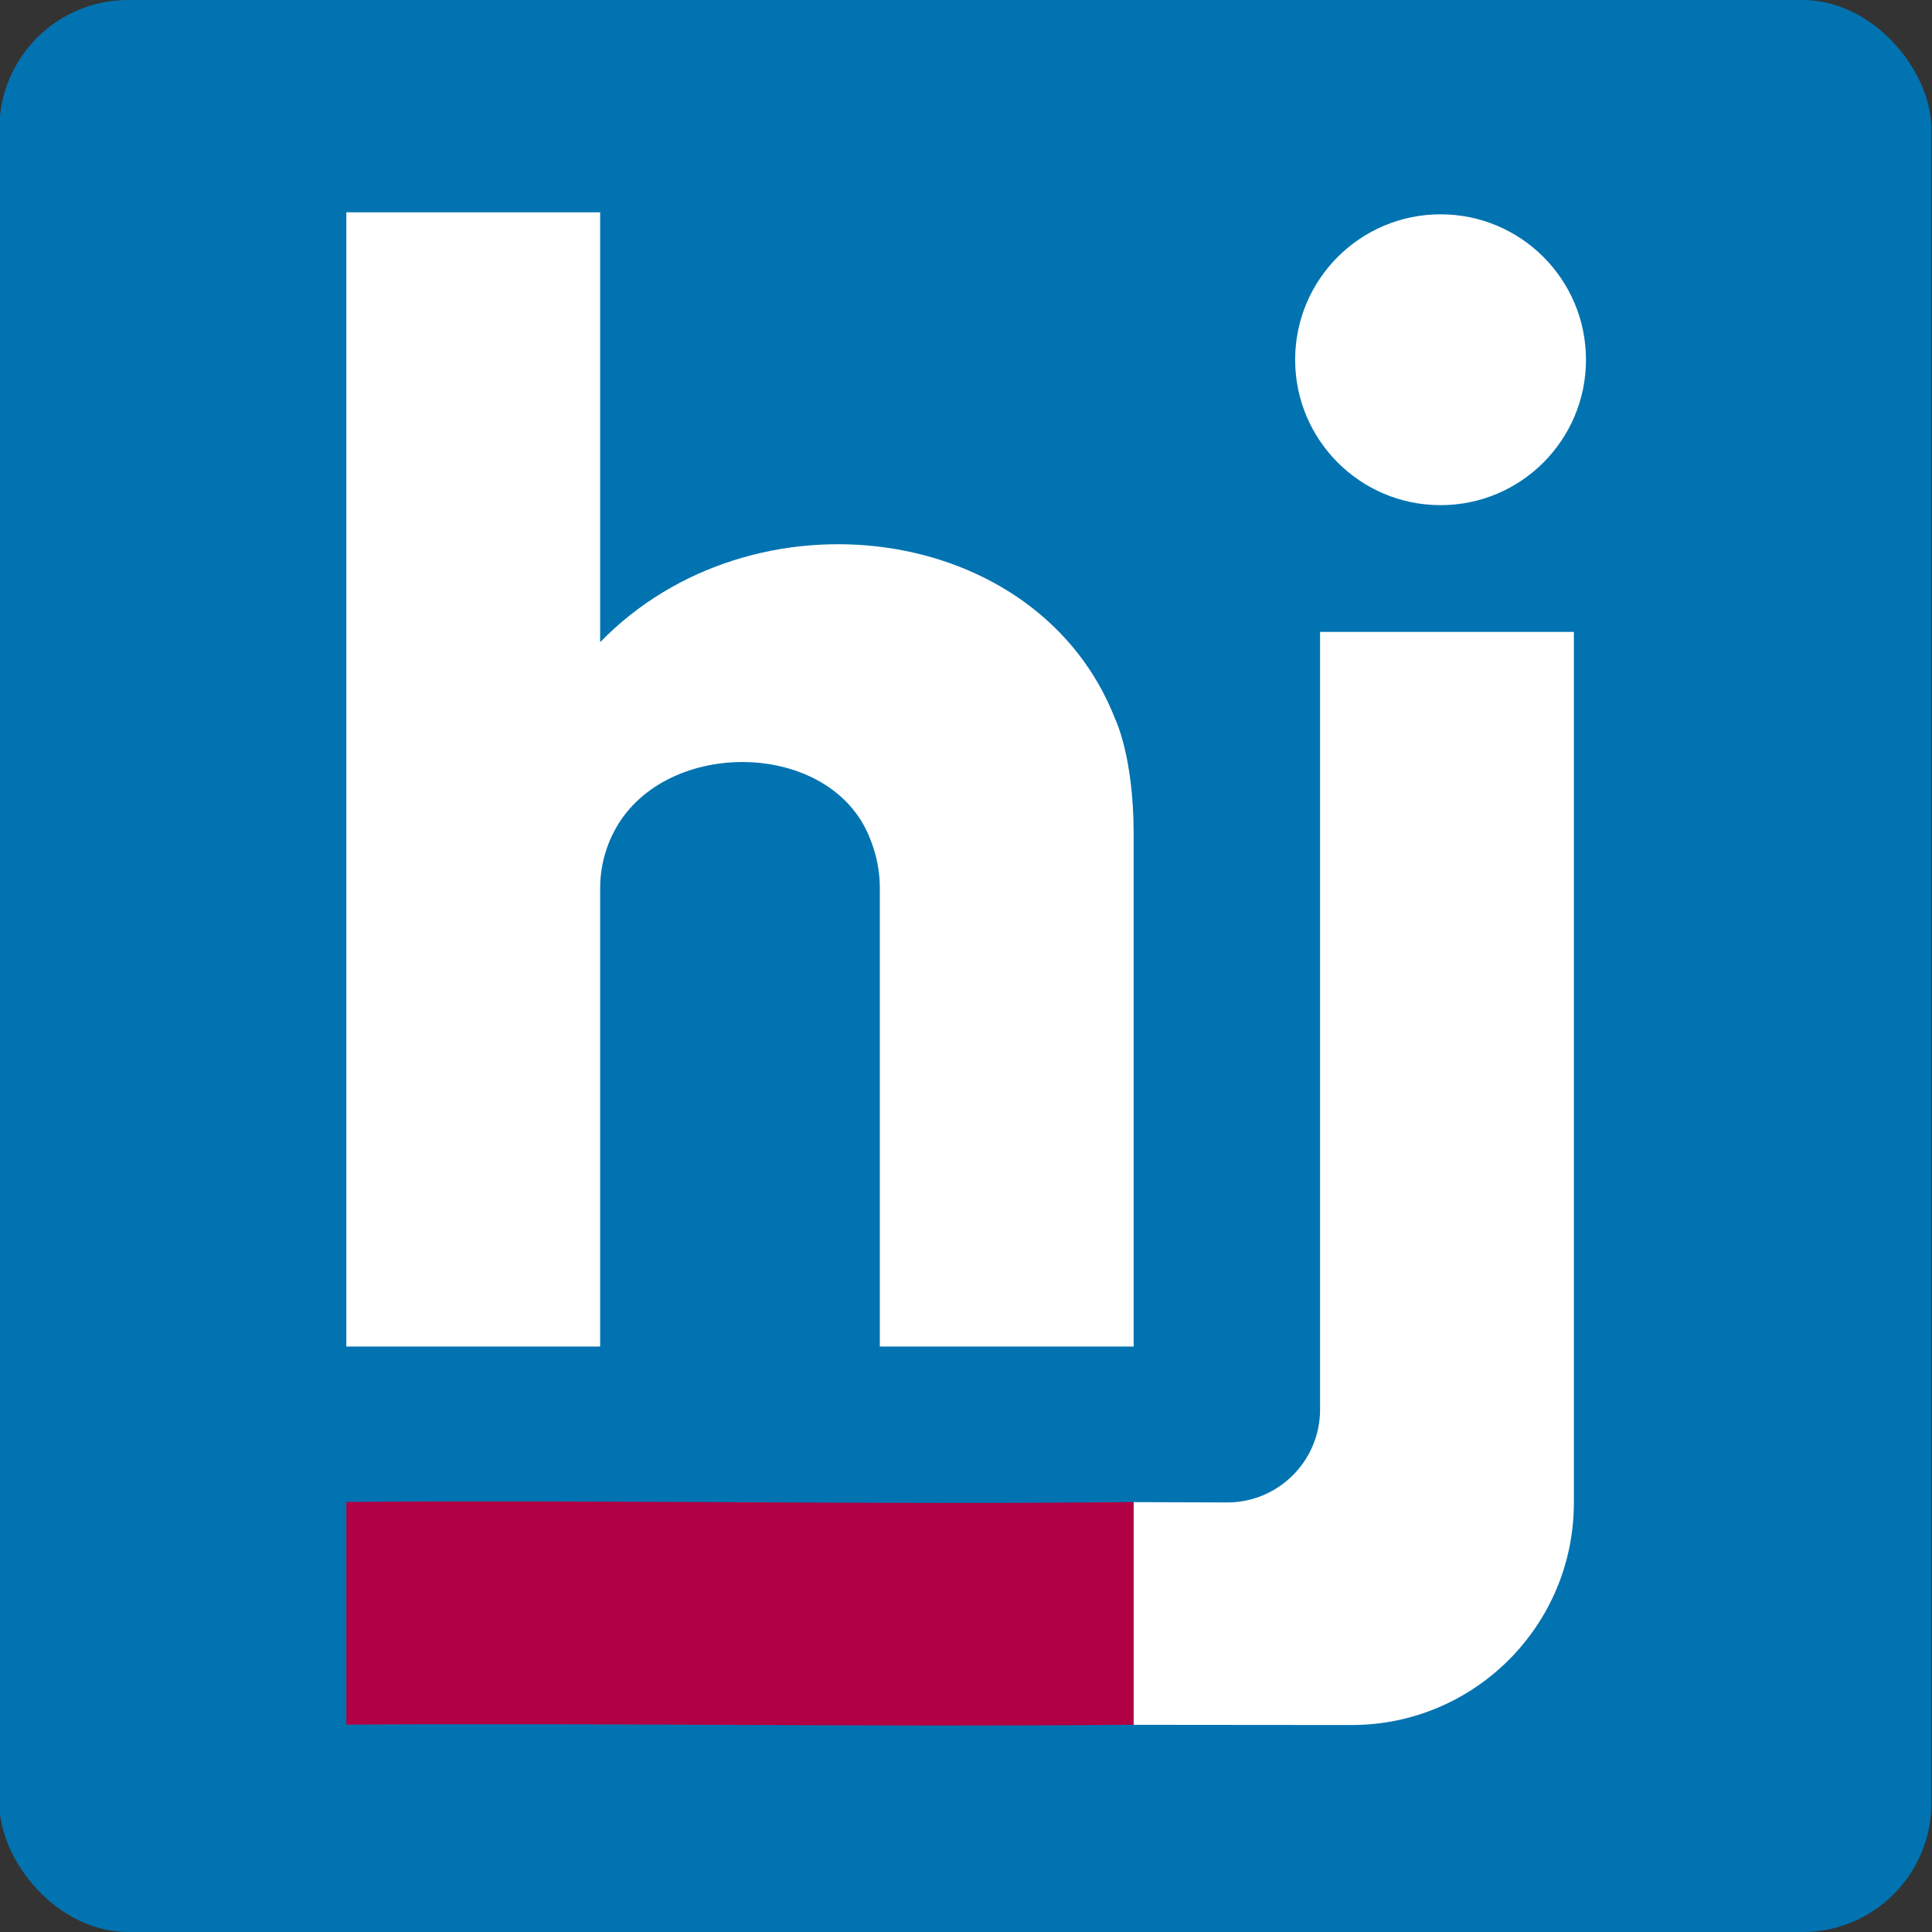
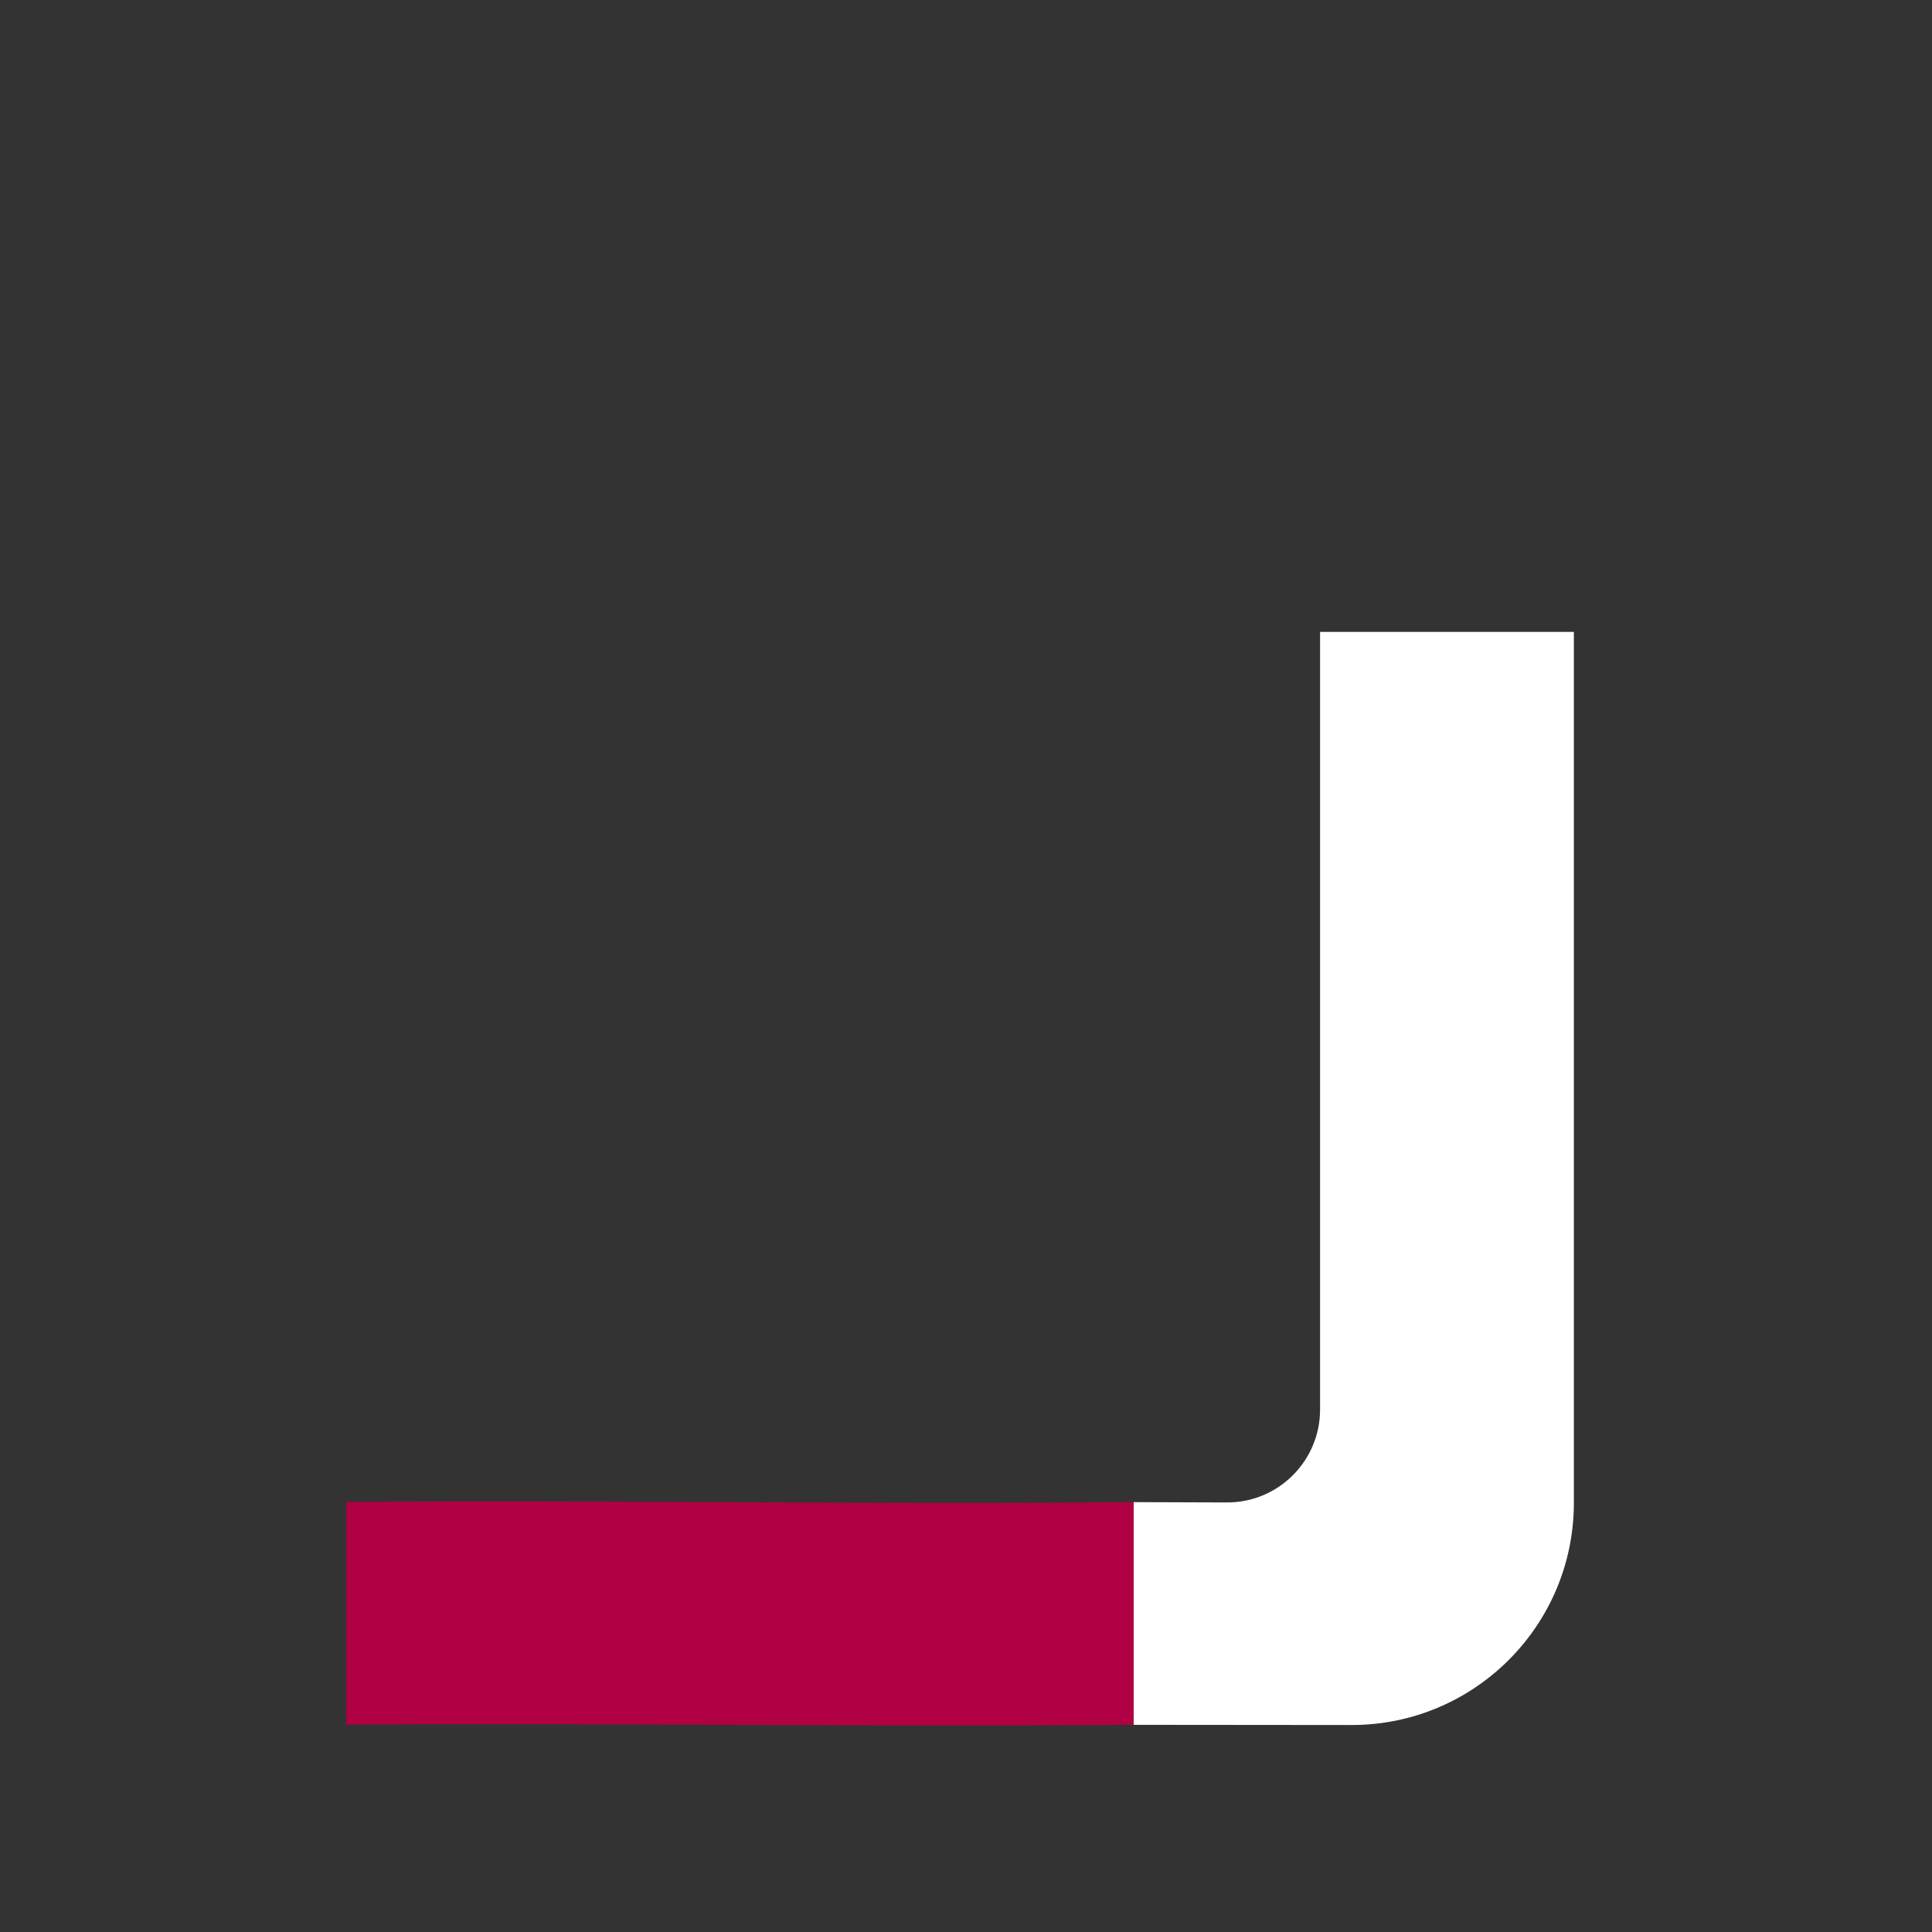
<svg xmlns="http://www.w3.org/2000/svg" id="Layer_1" version="1.1" viewBox="0 0 300 300">
  <rect x="0" y="0" width="300" height="300" fill="#333333" stroke="none" />
  <defs>
    <style>
      .st0 {
        fill: #0273b1;
      }

      .st1 {
        fill: #fff;
      }

      .st2 {
        fill: #b10044;
      }
    </style>
  </defs>
-   <rect class="st0" x="-.1" width="300" height="300" rx="20" ry="20" />
-   <path class="st1" d="M93.19,32.97v66.75c23.71-24.41,68.15-18.77,80.03,12.07,0,0,2.81,5.76,2.81,17.65v79.65h-39.41v-71.17c0-4.2-1.3-7.2-1.84-8.47-6.59-14.83-32.26-14.83-39.6,0-.61,1.23-1.99,4.27-1.99,8.47v71.17s-39.41,0-39.41,0V32.97h39.41Z" />
  <path class="st1" d="M176.02,233.25l14.48.05c7.99.03,14.48-6.44,14.48-14.43v-120.75s39.41,0,39.41,0v135.23s0,0,0,0c0,19.07-15.47,34.53-34.54,34.51l-33.82-.03v-34.58Z" />
  <path class="st2" d="M176.02,233.24v34.58c-40.99.38-81.24-.3-122.24-.02v-34.58c40.99-.32,81.25.45,122.24.02Z" />
-   <circle class="st1" cx="223.69" cy="55.86" r="22.58" />
</svg>